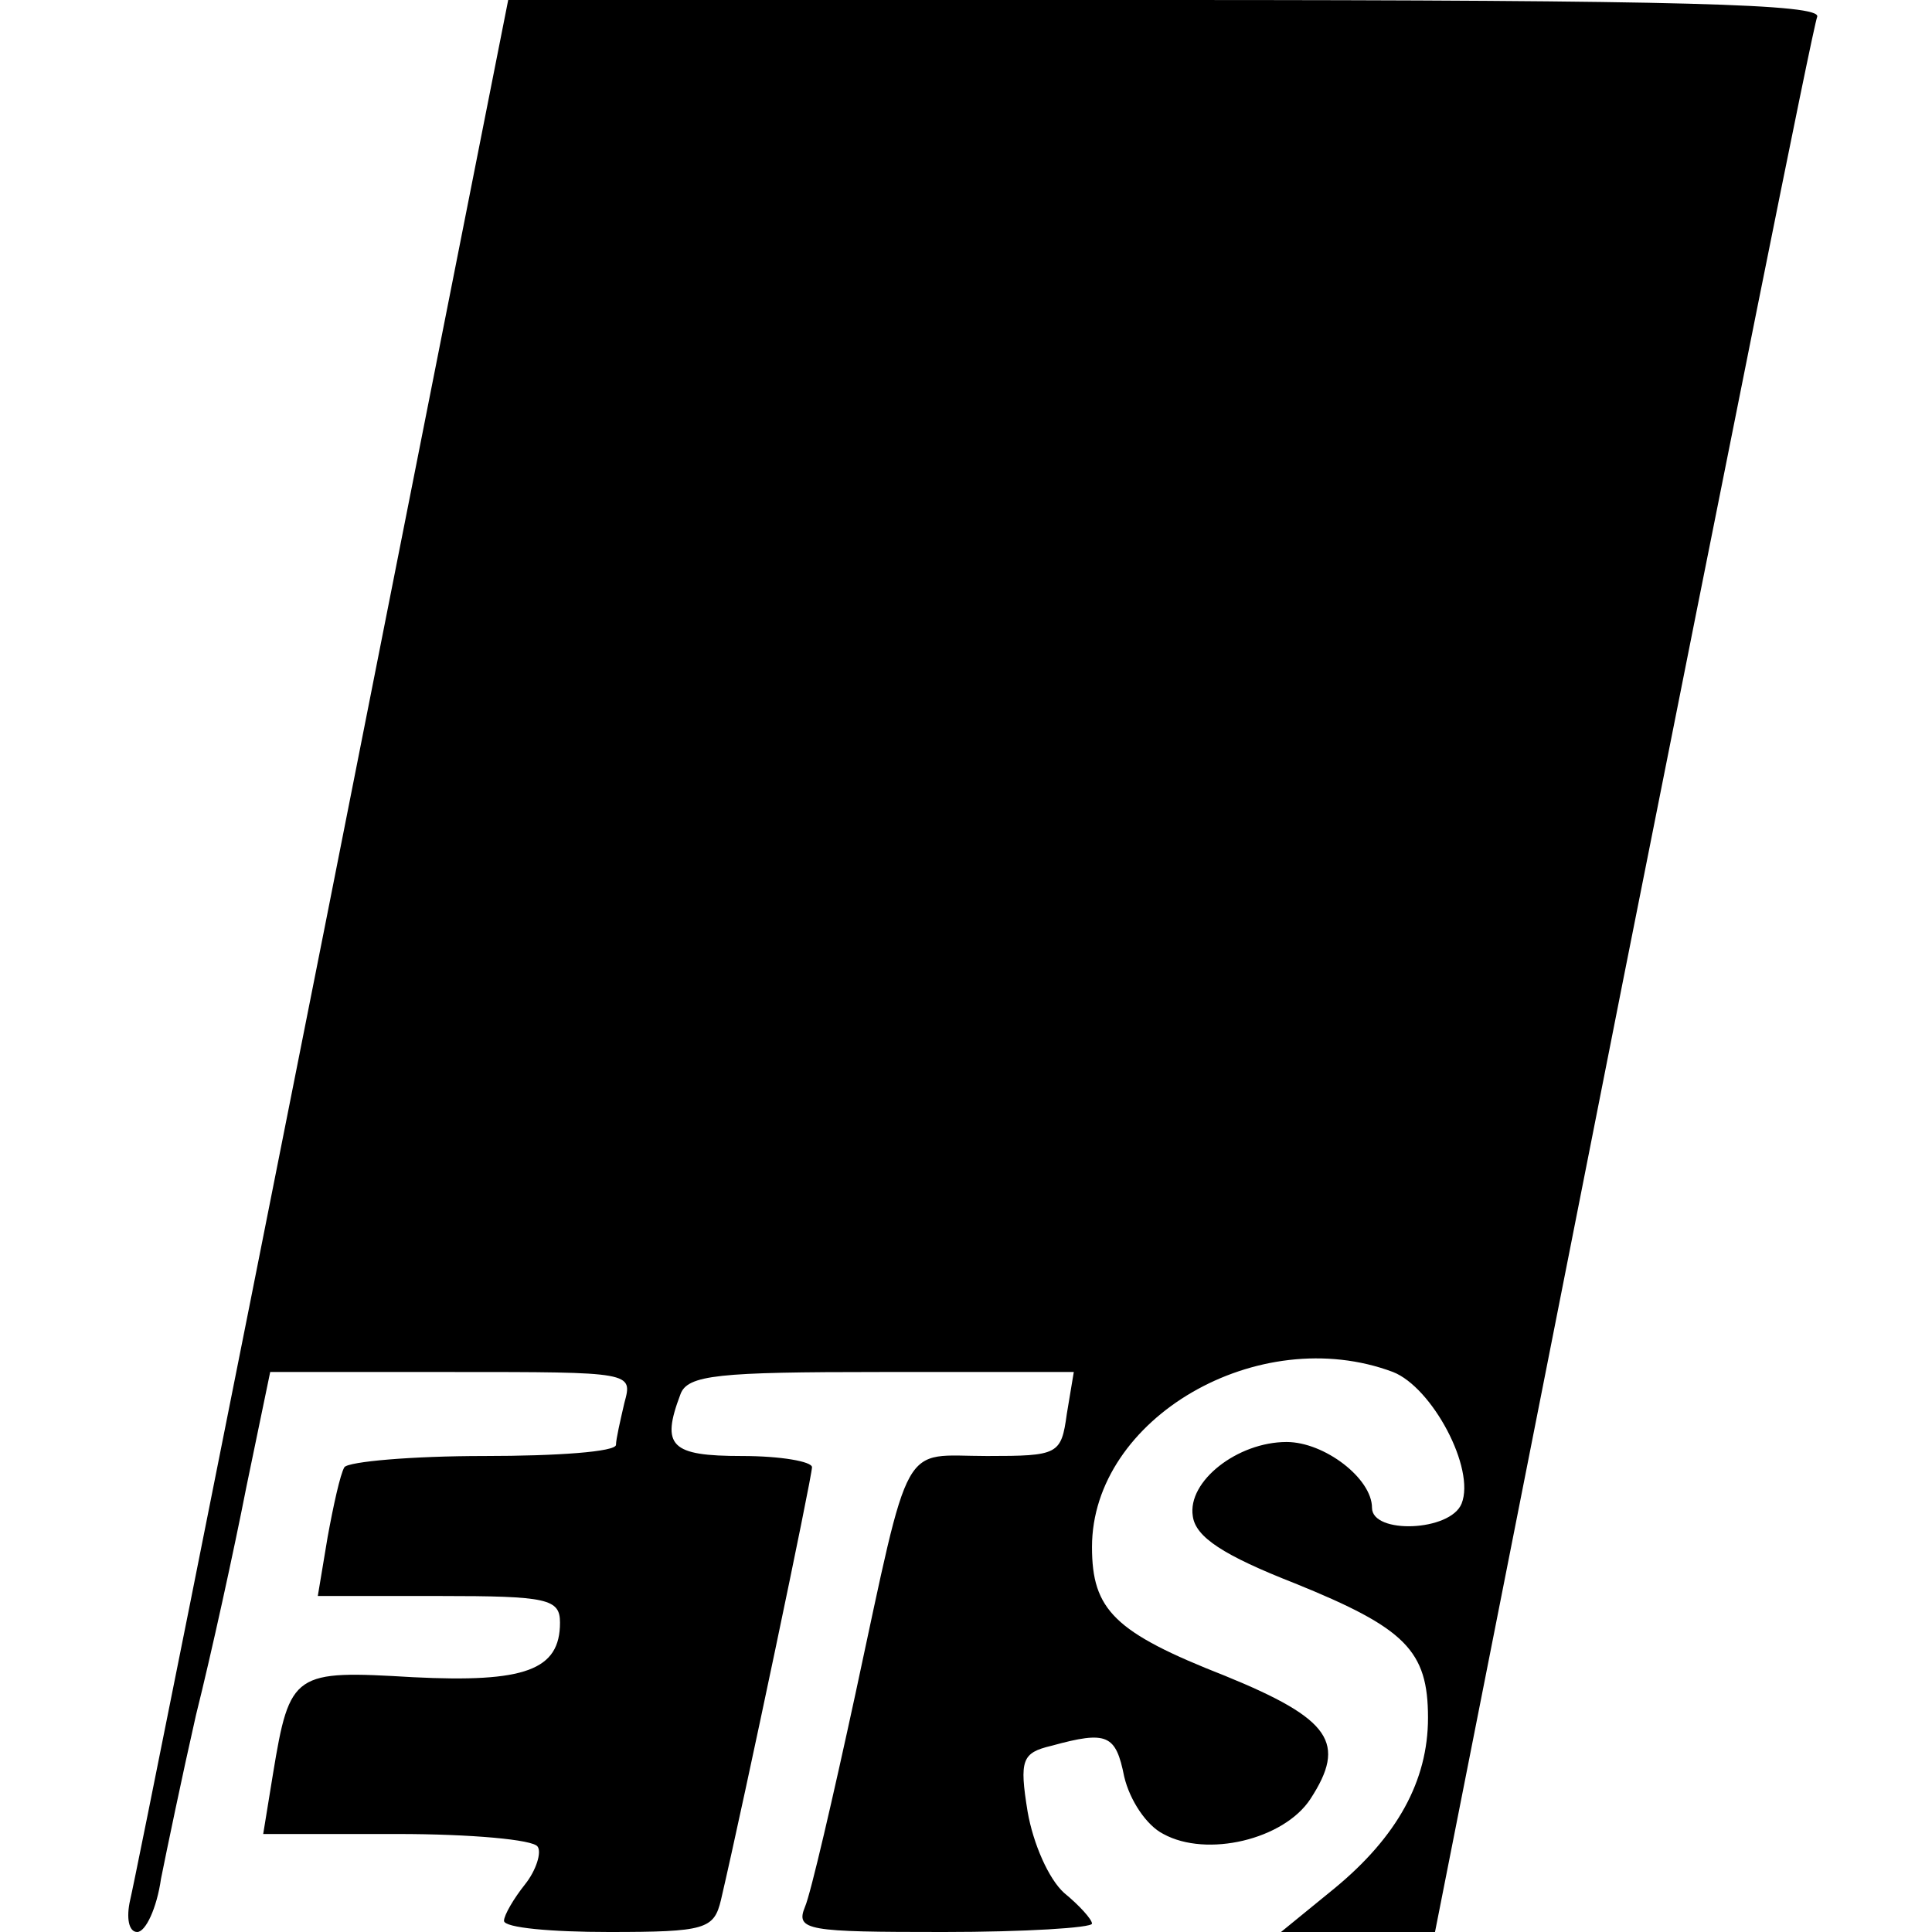
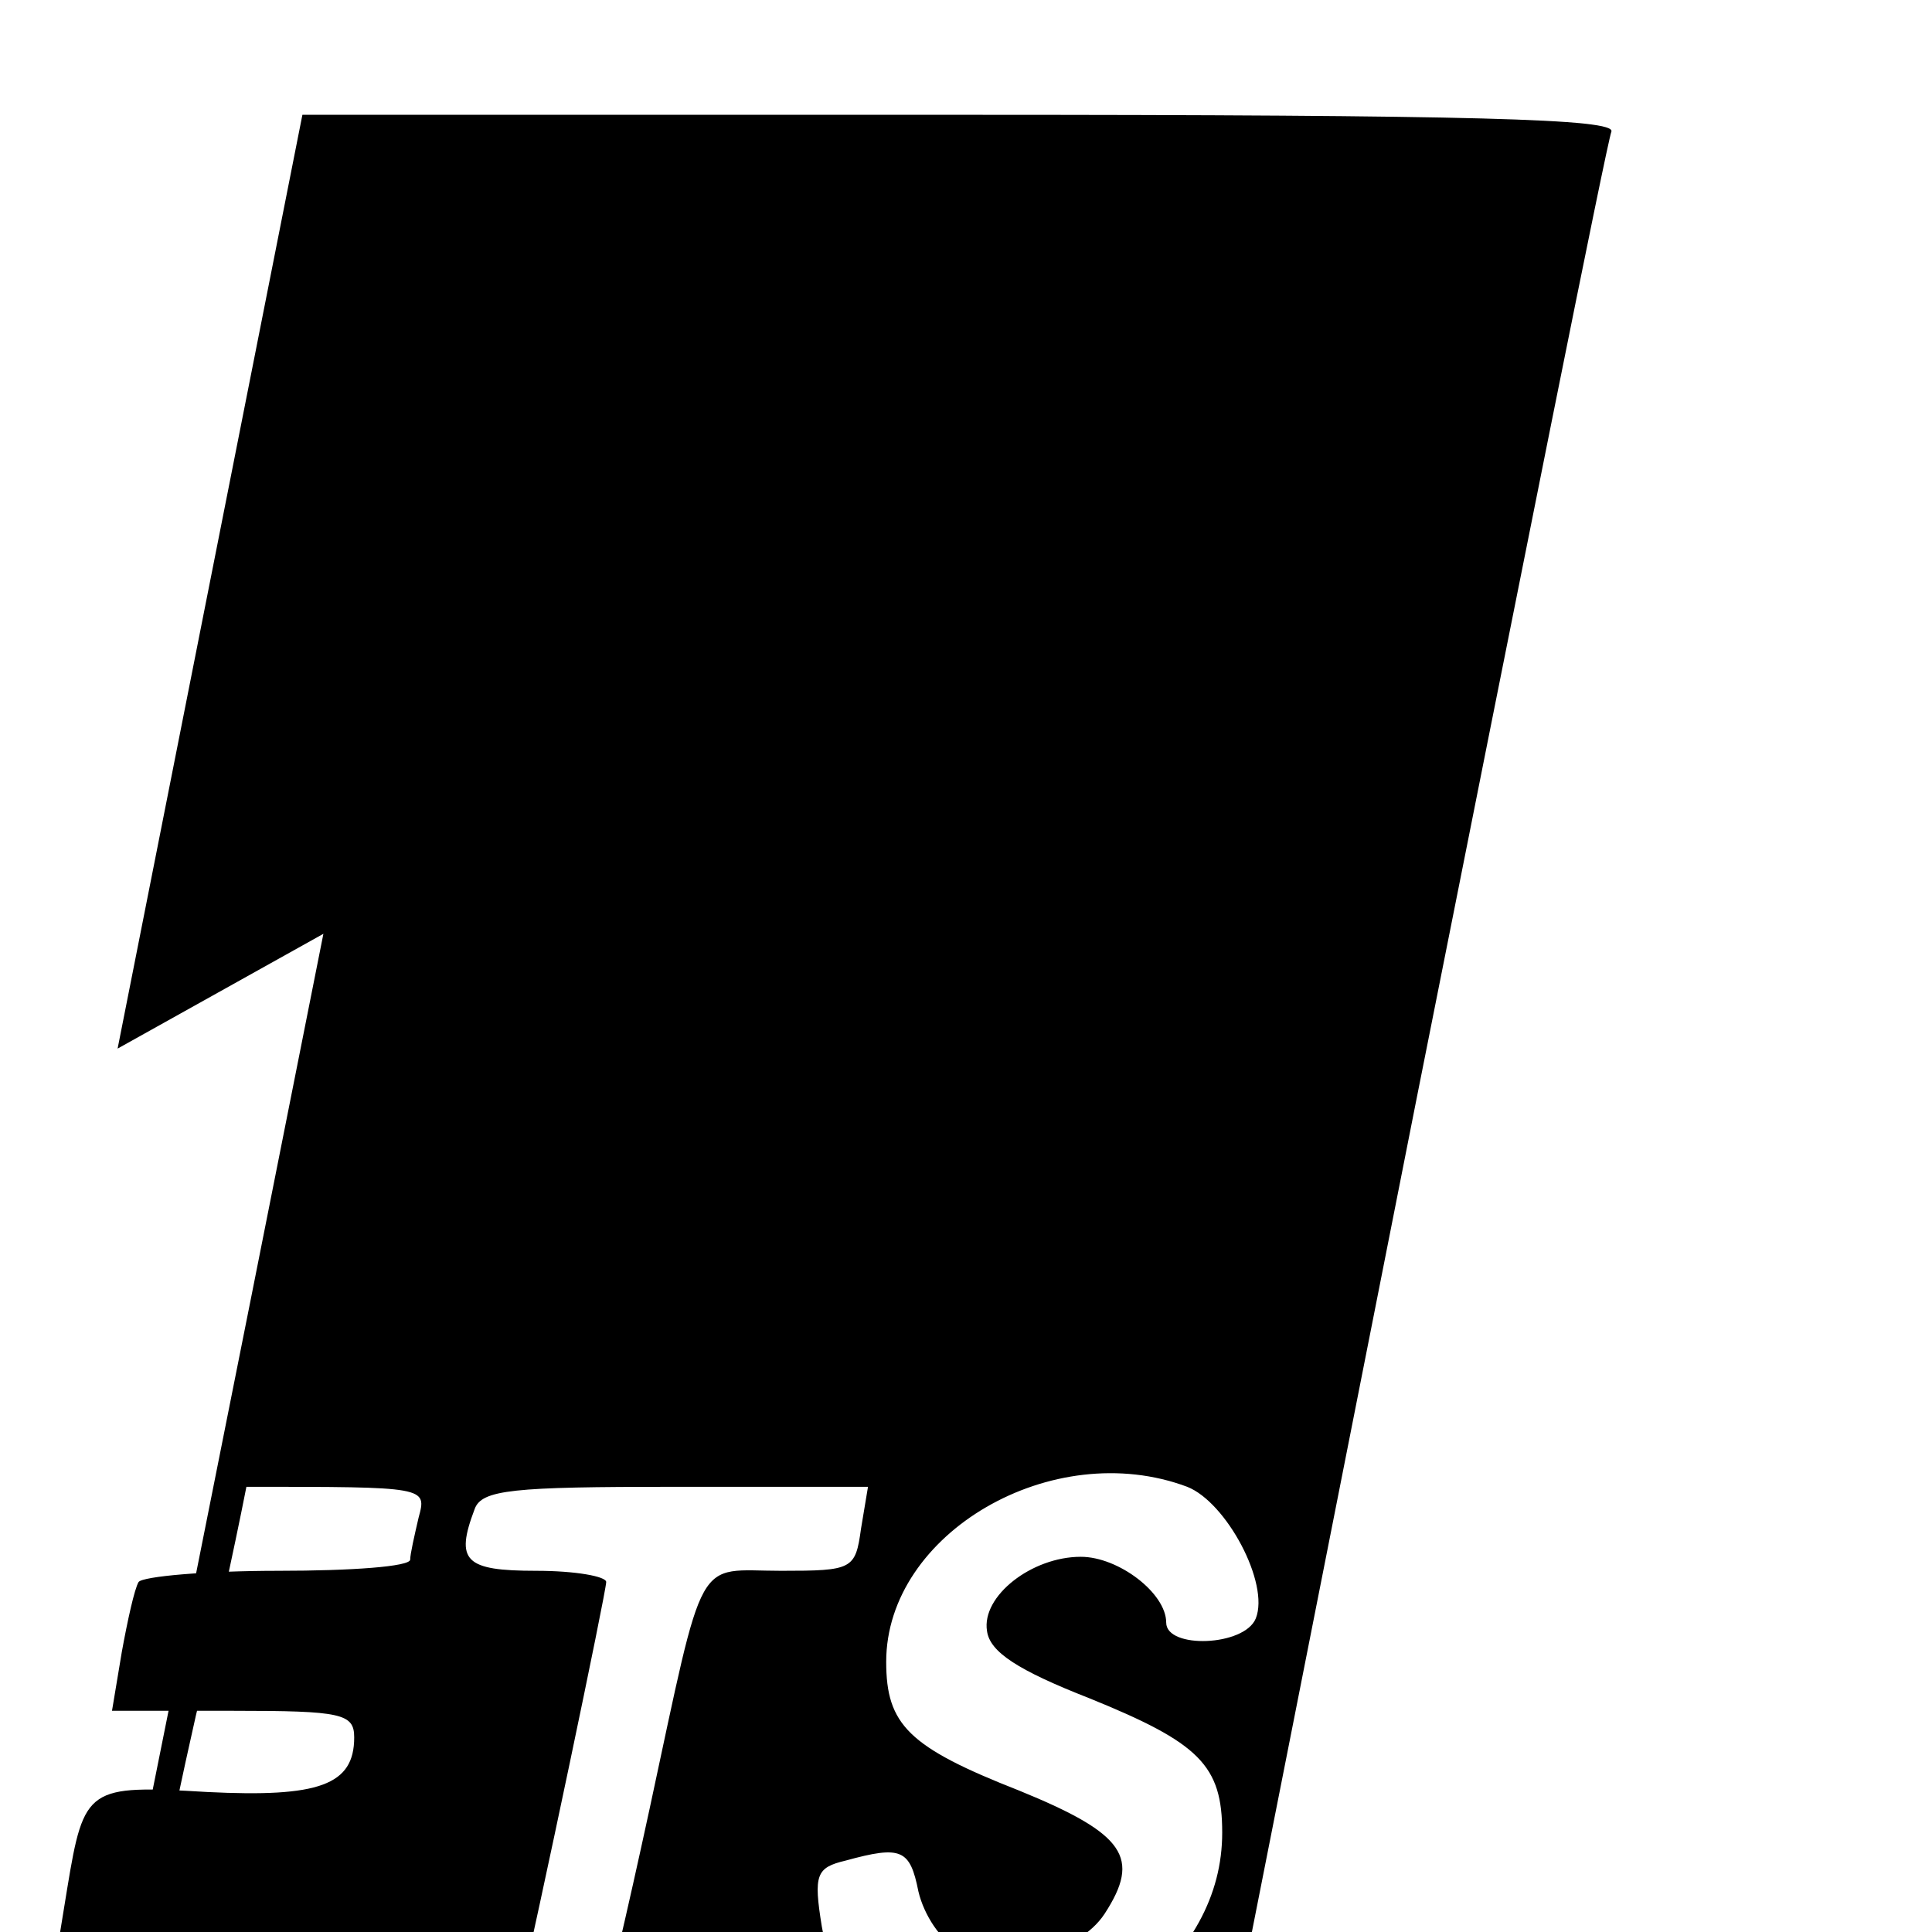
<svg xmlns="http://www.w3.org/2000/svg" version="1.0" width="138pt" height="138pt" viewBox="0 0 138 138" preserveAspectRatio="xMidYMid meet">
  <g transform="translate(0,138) scale(0.1,-0.1)" fill="#000000" stroke="none">
-     <path d="M231 713 c-73 -368 -135 -678 -138 -690 -3 -13 -1 -23 5 -23 6 0 14 17 17 38 4 20 15 73 25 117 11 44 27 117 36 163 l17 82 130 0 c129 0 129 0 123 -22 -3 -13 -6 -26 -6 -30 0 -5 -42 -8 -94 -8 -52 0 -97 -4 -100 -8 -3 -5 -8 -28 -12 -50 l-7 -42 87 0 c77 0 86 -2 86 -19 0 -34 -25 -43 -105 -39 -85 5 -88 4 -100 -69 l-7 -43 96 0 c52 0 97 -4 100 -9 3 -4 -1 -17 -9 -27 -8 -10 -15 -22 -15 -26 0 -5 34 -8 75 -8 69 0 75 2 80 23 17 73 65 302 65 309 0 4 -22 8 -50 8 -51 0 -58 7 -44 44 5 14 27 16 143 16 l138 0 -5 -30 c-4 -29 -6 -30 -57 -30 -62 0 -54 16 -94 -170 -16 -74 -32 -143 -36 -152 -7 -17 2 -18 99 -18 58 0 106 3 106 6 0 3 -9 13 -20 22 -11 10 -22 35 -26 58 -6 37 -4 42 17 47 40 11 46 8 52 -22 4 -17 16 -35 28 -41 31 -17 86 -4 105 25 26 40 15 57 -61 88 -79 31 -95 47 -95 92 0 92 119 161 215 125 28 -11 59 -69 49 -94 -8 -20 -64 -22 -64 -3 0 21 -34 47 -61 47 -35 0 -71 -28 -67 -53 2 -15 22 -28 73 -48 79 -32 95 -48 95 -96 0 -45 -22 -85 -67 -122 l-38 -31 55 0 55 0 134 678 c74 372 136 683 139 690 3 9 -94 12 -466 12 l-469 0 -132 -667z" />
+     <path d="M231 713 c-73 -368 -135 -678 -138 -690 -3 -13 -1 -23 5 -23 6 0 14 17 17 38 4 20 15 73 25 117 11 44 27 117 36 163 c129 0 129 0 123 -22 -3 -13 -6 -26 -6 -30 0 -5 -42 -8 -94 -8 -52 0 -97 -4 -100 -8 -3 -5 -8 -28 -12 -50 l-7 -42 87 0 c77 0 86 -2 86 -19 0 -34 -25 -43 -105 -39 -85 5 -88 4 -100 -69 l-7 -43 96 0 c52 0 97 -4 100 -9 3 -4 -1 -17 -9 -27 -8 -10 -15 -22 -15 -26 0 -5 34 -8 75 -8 69 0 75 2 80 23 17 73 65 302 65 309 0 4 -22 8 -50 8 -51 0 -58 7 -44 44 5 14 27 16 143 16 l138 0 -5 -30 c-4 -29 -6 -30 -57 -30 -62 0 -54 16 -94 -170 -16 -74 -32 -143 -36 -152 -7 -17 2 -18 99 -18 58 0 106 3 106 6 0 3 -9 13 -20 22 -11 10 -22 35 -26 58 -6 37 -4 42 17 47 40 11 46 8 52 -22 4 -17 16 -35 28 -41 31 -17 86 -4 105 25 26 40 15 57 -61 88 -79 31 -95 47 -95 92 0 92 119 161 215 125 28 -11 59 -69 49 -94 -8 -20 -64 -22 -64 -3 0 21 -34 47 -61 47 -35 0 -71 -28 -67 -53 2 -15 22 -28 73 -48 79 -32 95 -48 95 -96 0 -45 -22 -85 -67 -122 l-38 -31 55 0 55 0 134 678 c74 372 136 683 139 690 3 9 -94 12 -466 12 l-469 0 -132 -667z" />
  </g>
</svg>